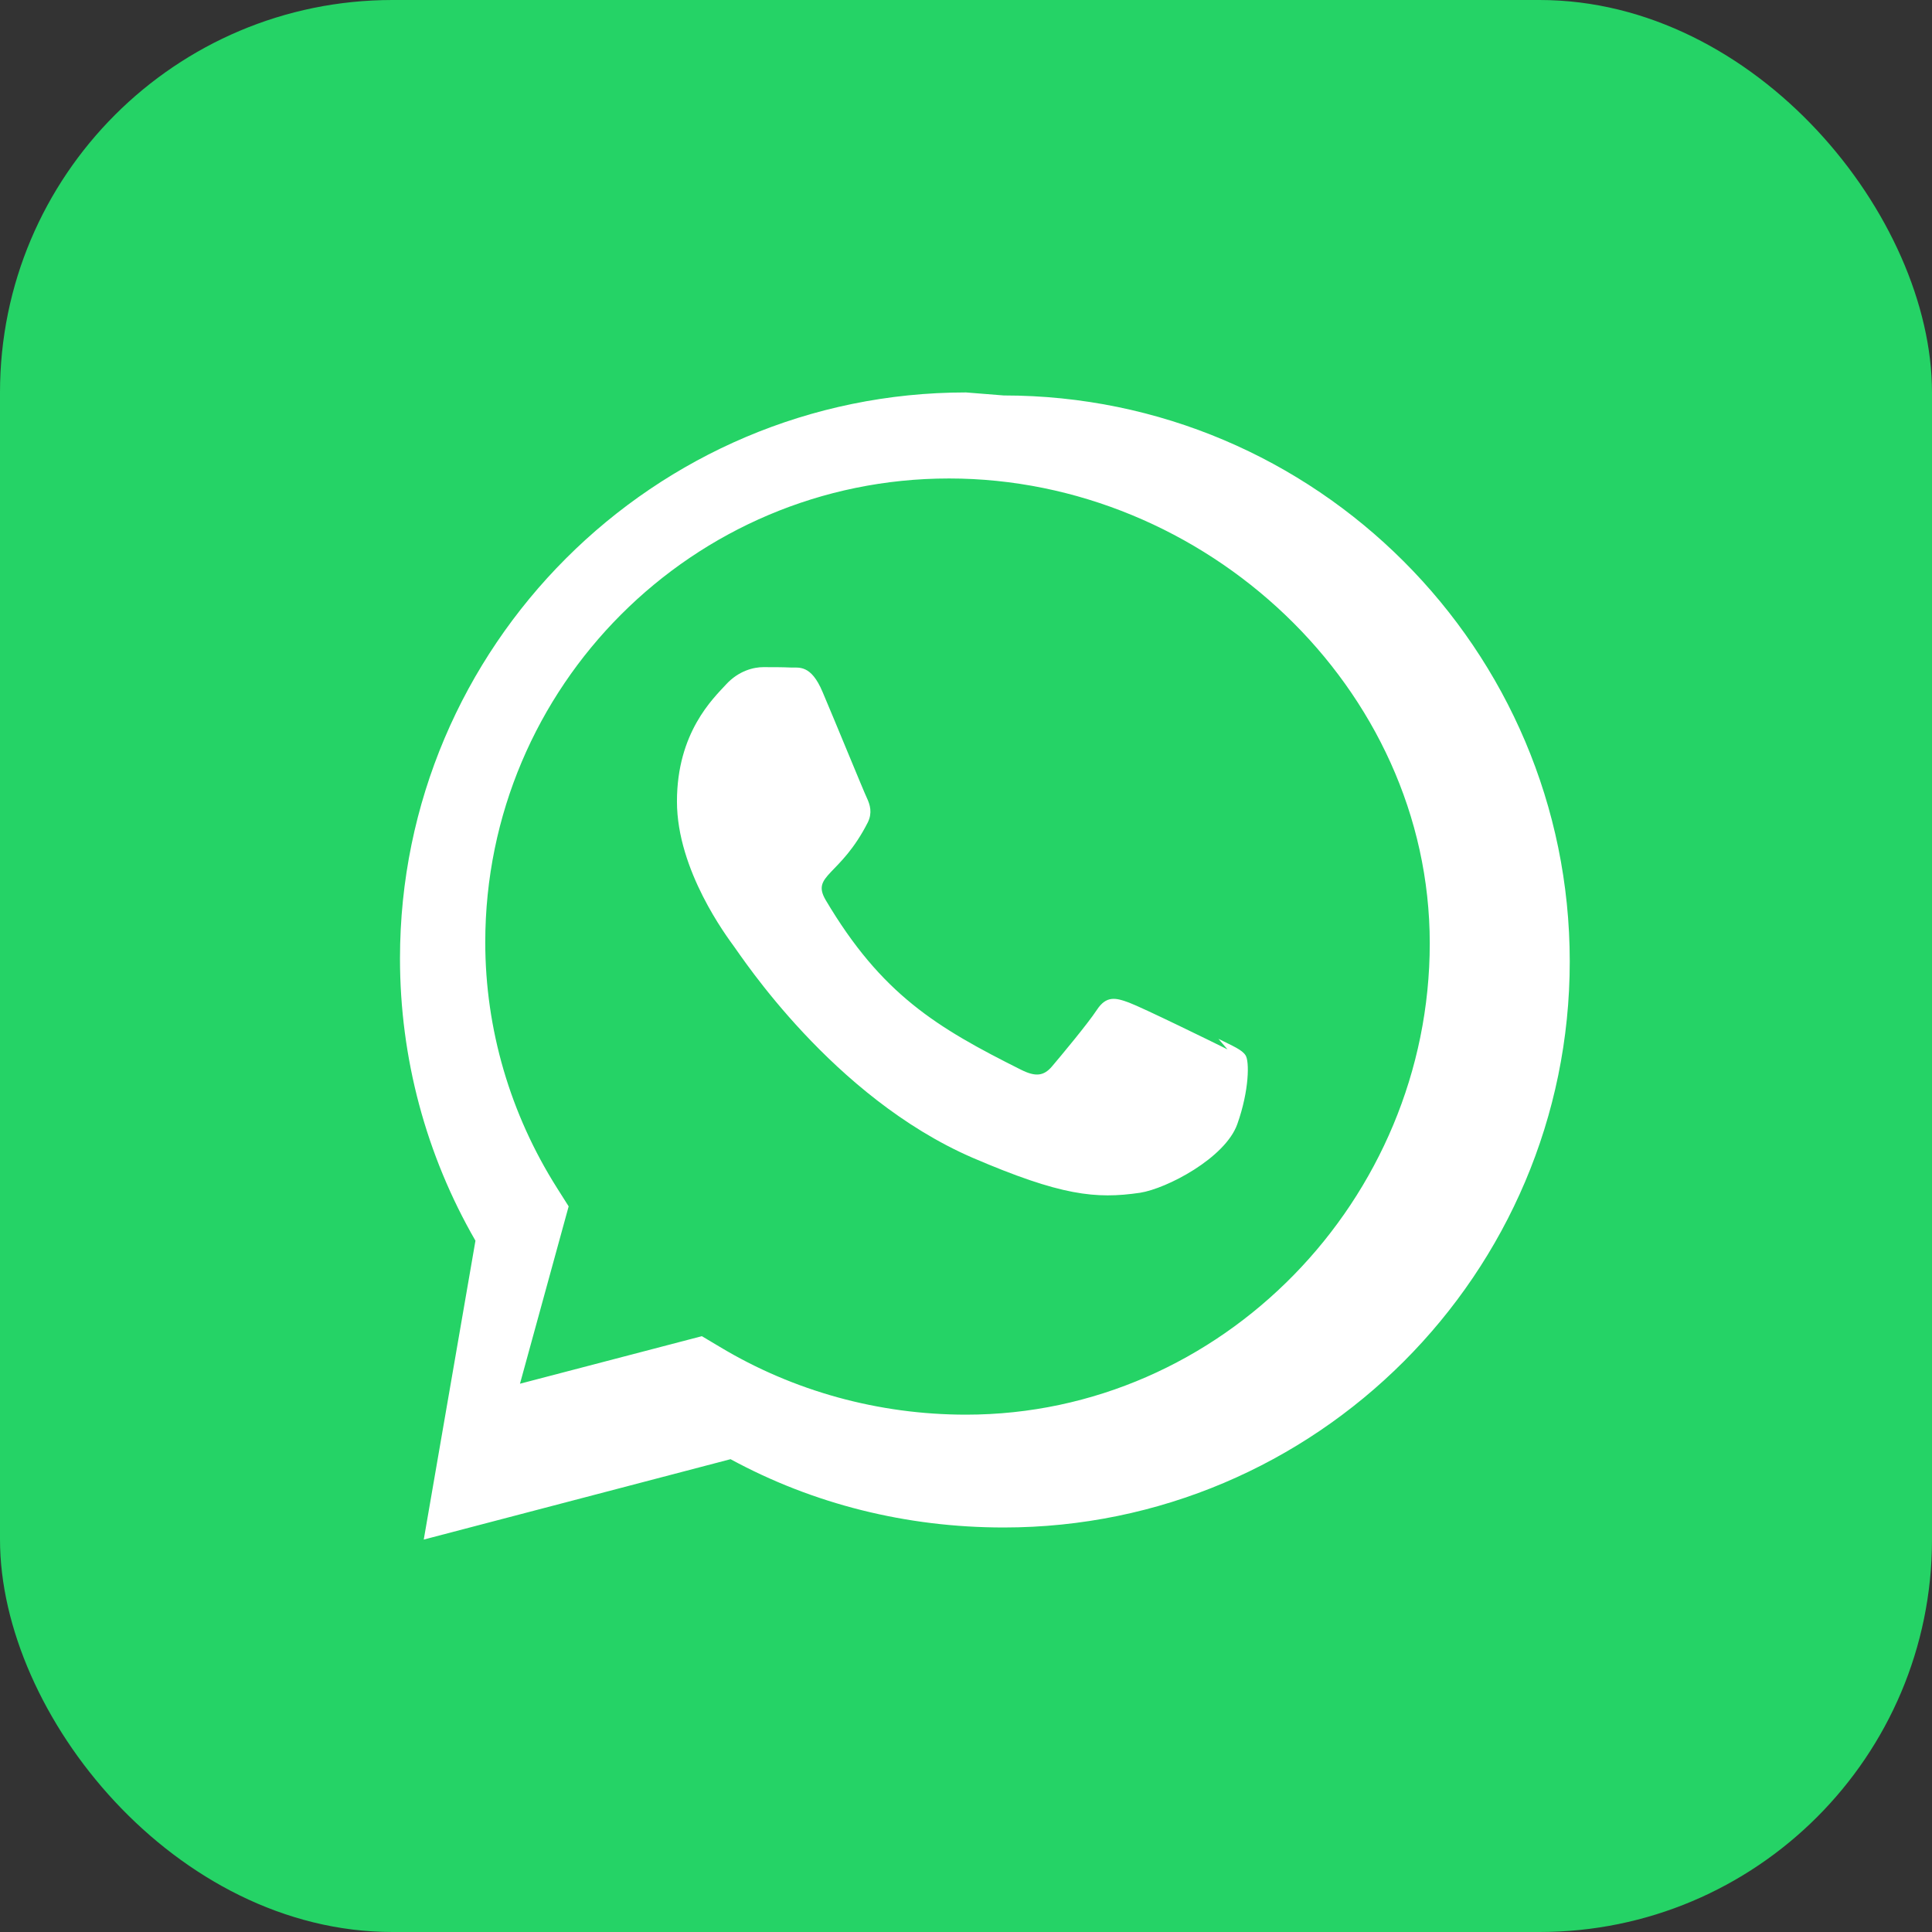
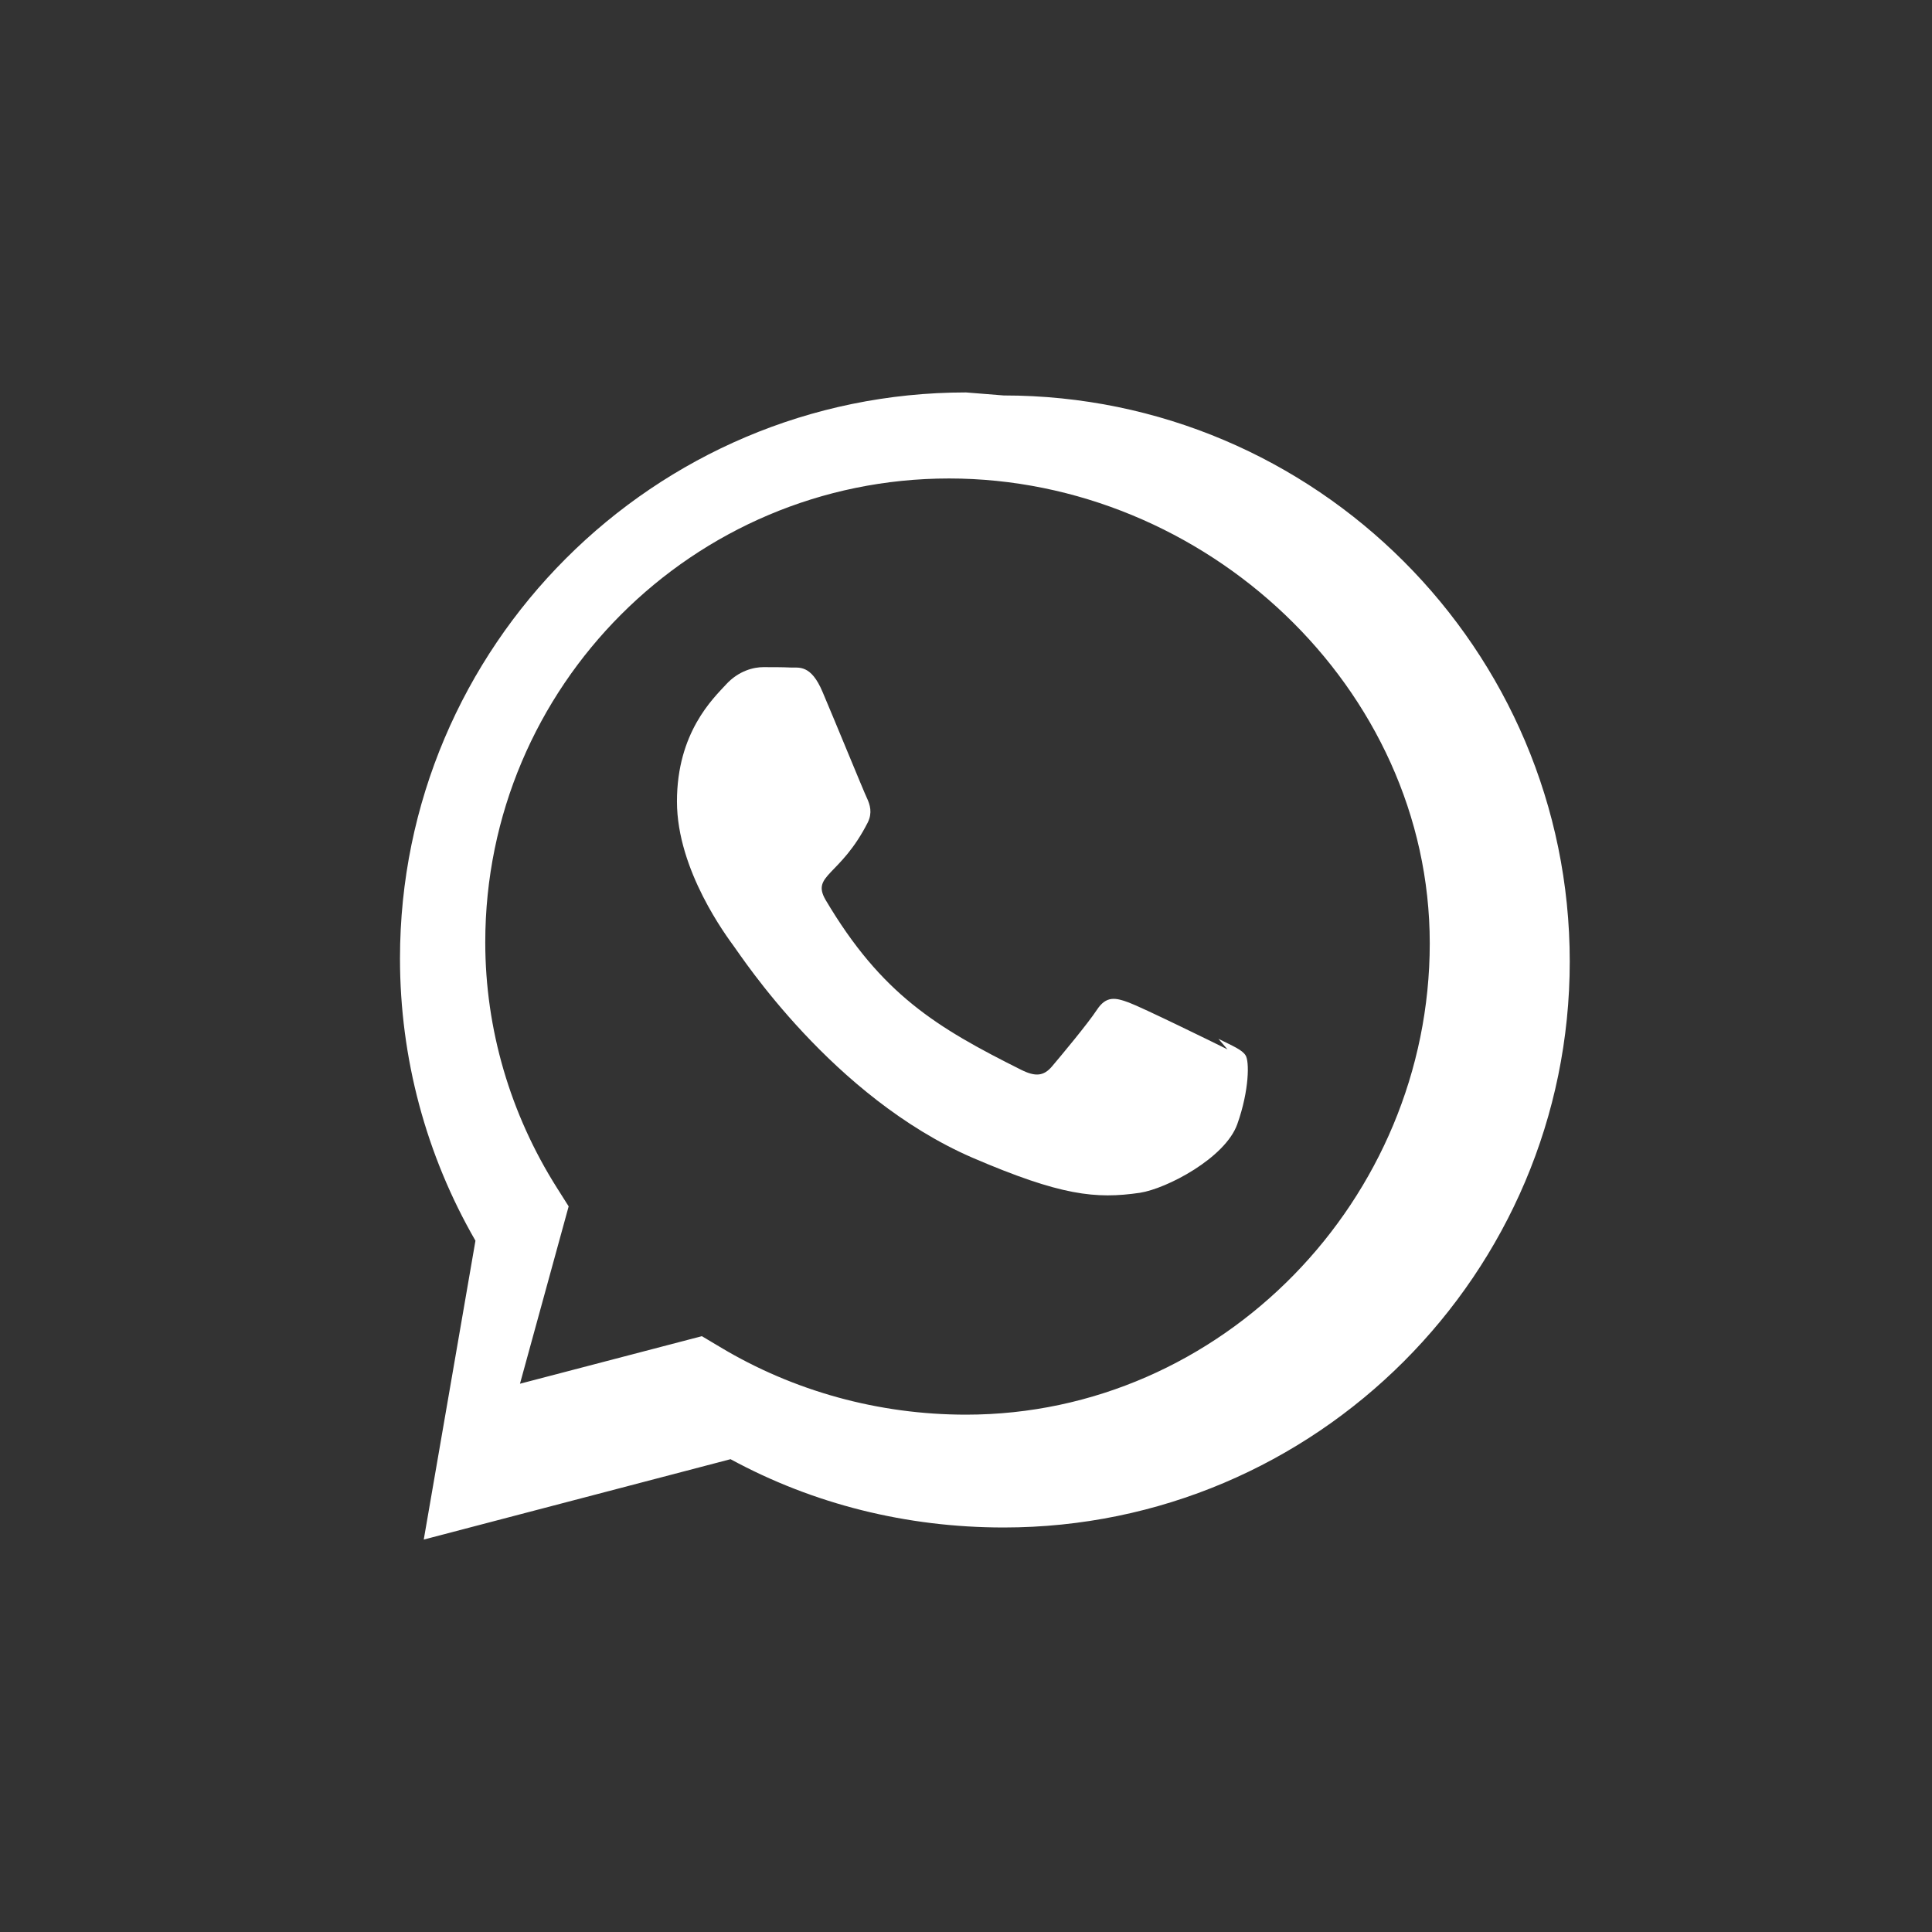
<svg xmlns="http://www.w3.org/2000/svg" width="512" height="512" viewBox="0 0 512 512" fill="none">
  <rect x="0" y="0" width="512" height="512" fill="#333333" stroke="none" />
-   <rect width="512" height="512" rx="104" fill="#25D366" />
  <path fill="#fff" d="M256 104c-82.7 0-150 67.3-150 150 0 26.4 6.9 52.1 20 74.8L112.3 408l81.3-21.3c21.9 11.9 46.6 18.1 72.4 18.1 82.7 0 150-67.3 150-150s-67.3-150-150-150Zm0 270.9c-23.1 0-45.7-6.2-65.3-18l-4.7-2.8-48.2 12.6 12.9-47-3.1-4.9c-12.4-19.6-19-42.1-19-65.1 0-67.8 55.1-122.9 122.9-122.9S378.9 182.2 378.9 250 323.8 374.9 256 374.9Zm69.3-96.8c-3.8-1.9-22.6-11.1-26.1-12.4-3.5-1.3-6-1.9-8.5 1.9s-9.7 12.4-11.9 15-4.4 2.8-8.2.9c-22.4-11.2-37-20-51.8-45-3.9-6.7 3.9-6.2 11.2-20.6 1.2-2.5.6-4.6-.3-6.5-.9-1.9-8.5-20.5-11.7-28-3.1-7.4-6.3-6.4-8.5-6.5-2.2-.1-4.7-.1-7.2-.1s-6.5.9-9.9 4.6c-3.4 3.7-13 12.7-13 31s13.3 35.9 15.1 38.4c1.9 2.5 26.1 39.9 63.2 56 23.5 10.1 32.7 11 44.4 9.3 7.1-1.1 22.6-9.2 25.8-18.2 3.2-9 3.2-16.7 2.2-18.2-.9-1.5-3.4-2.5-7.2-4.4Z" />
</svg>